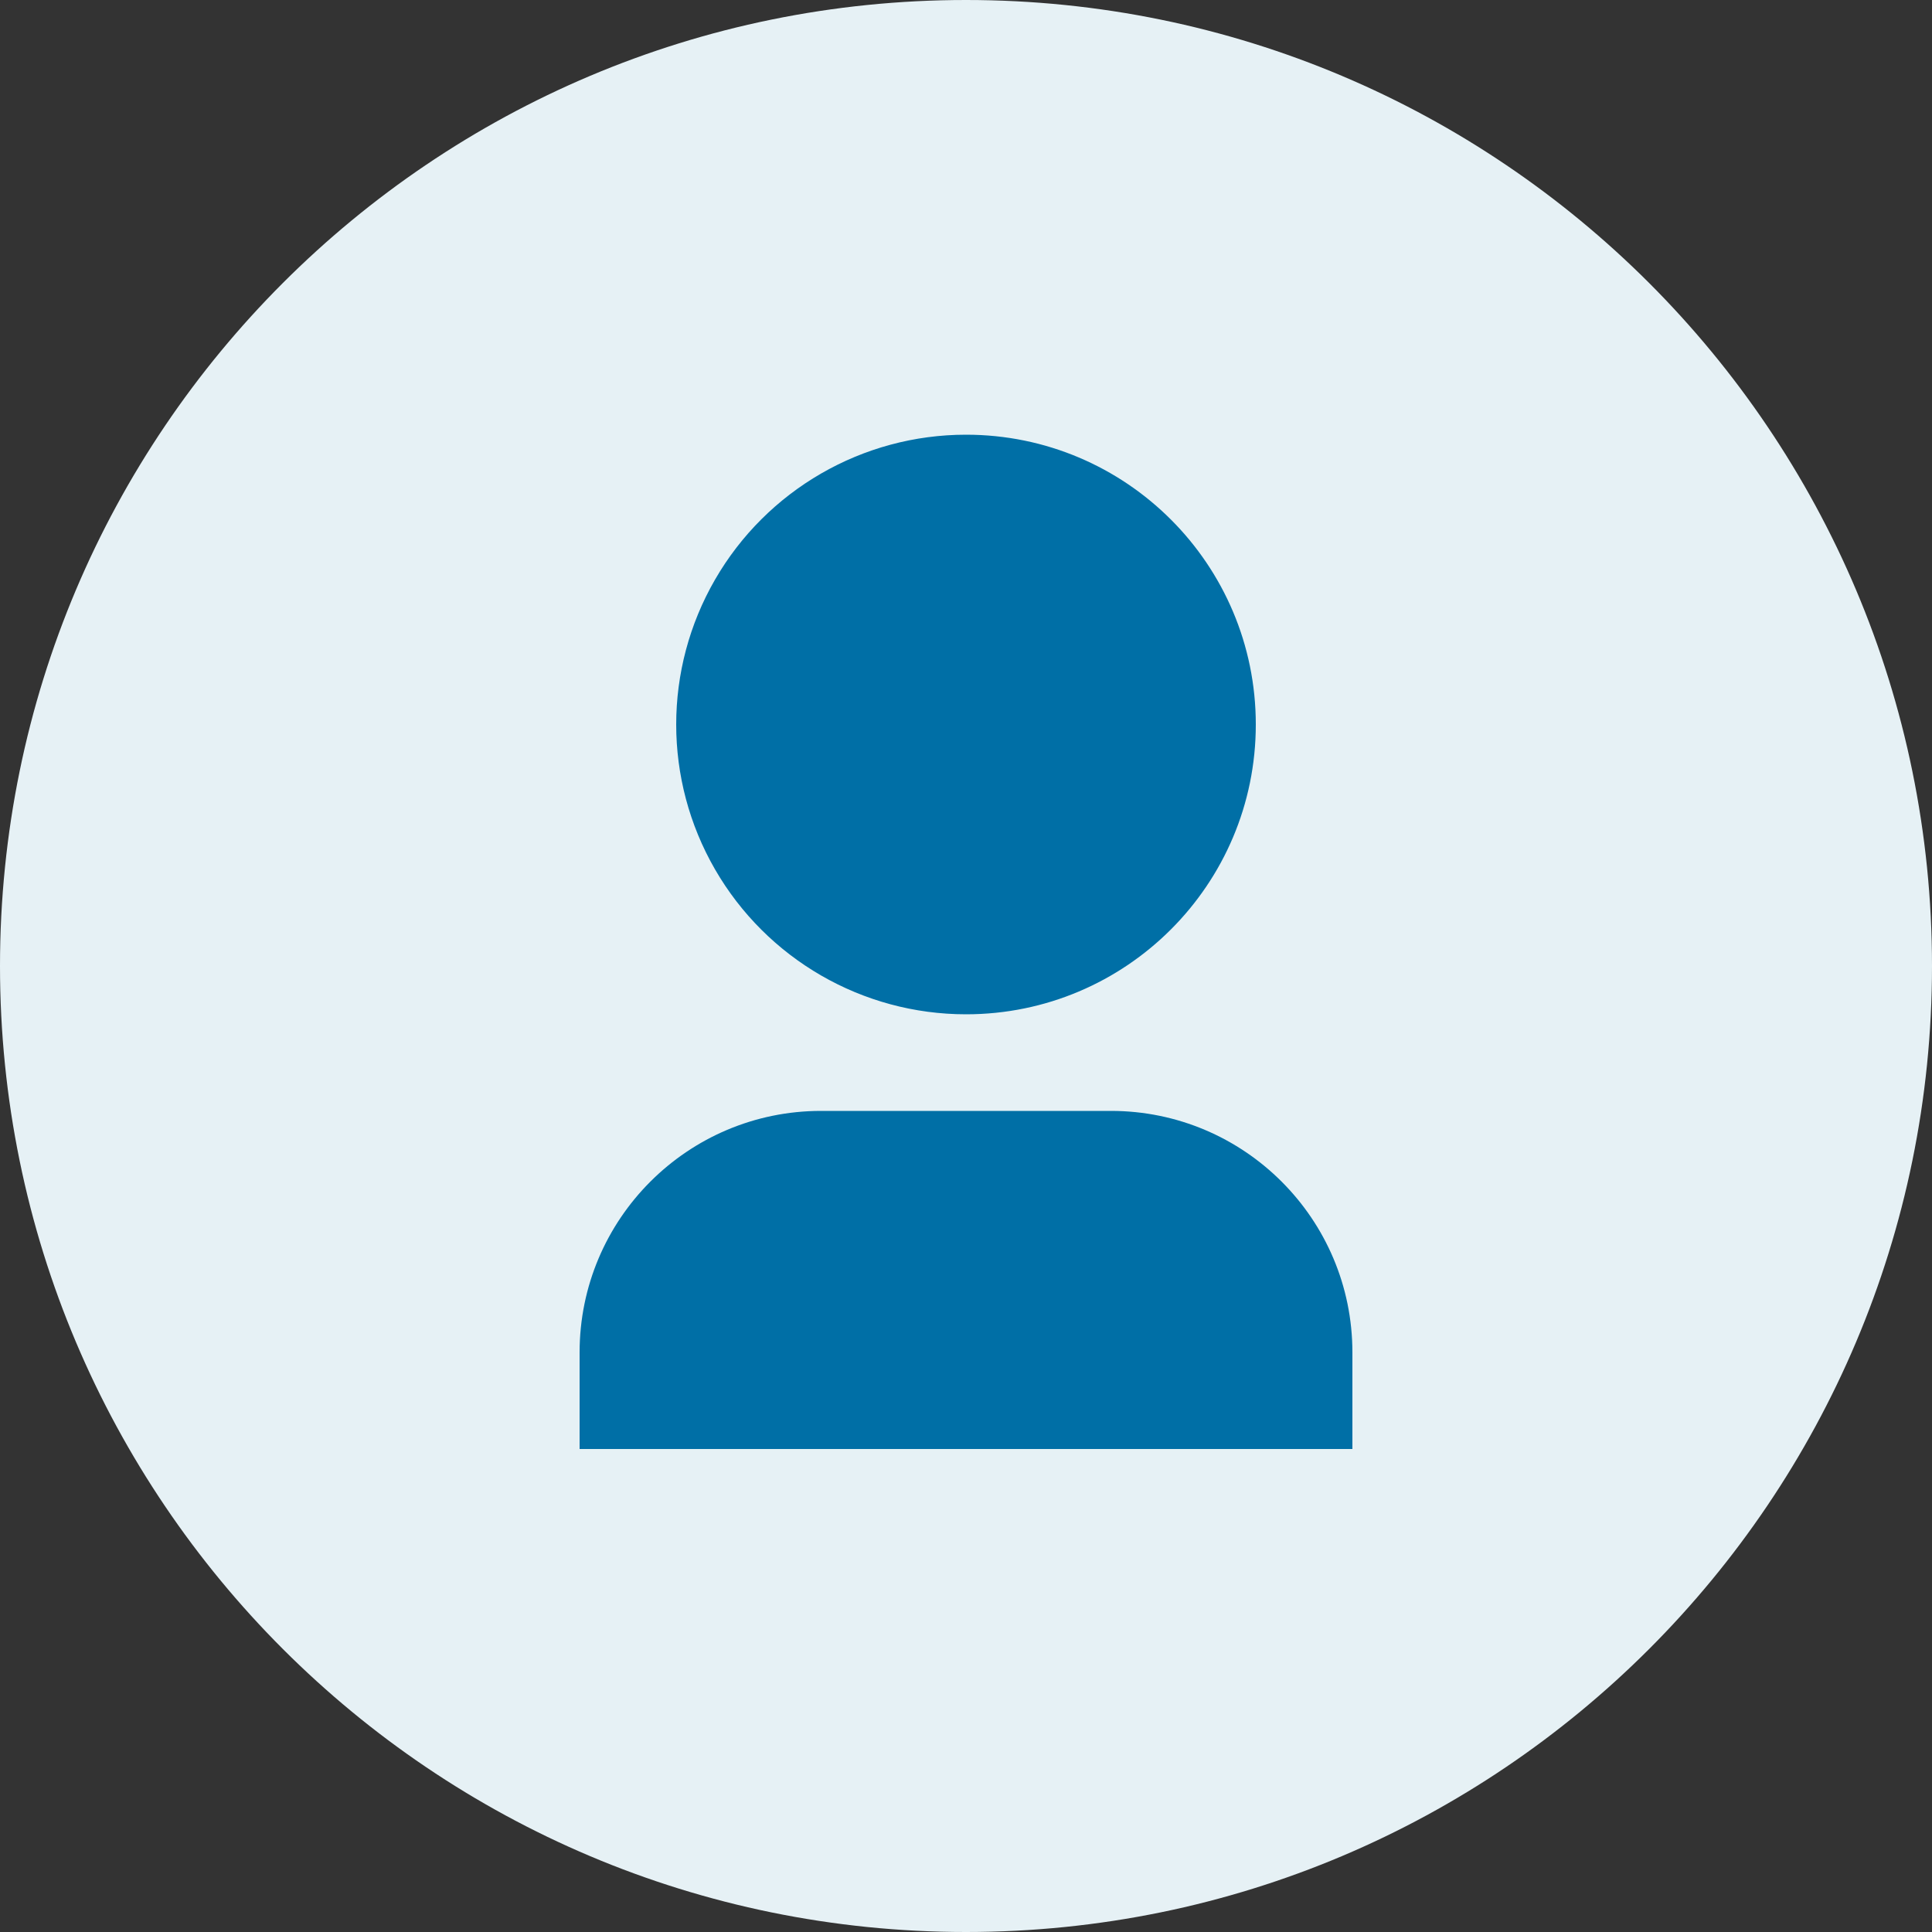
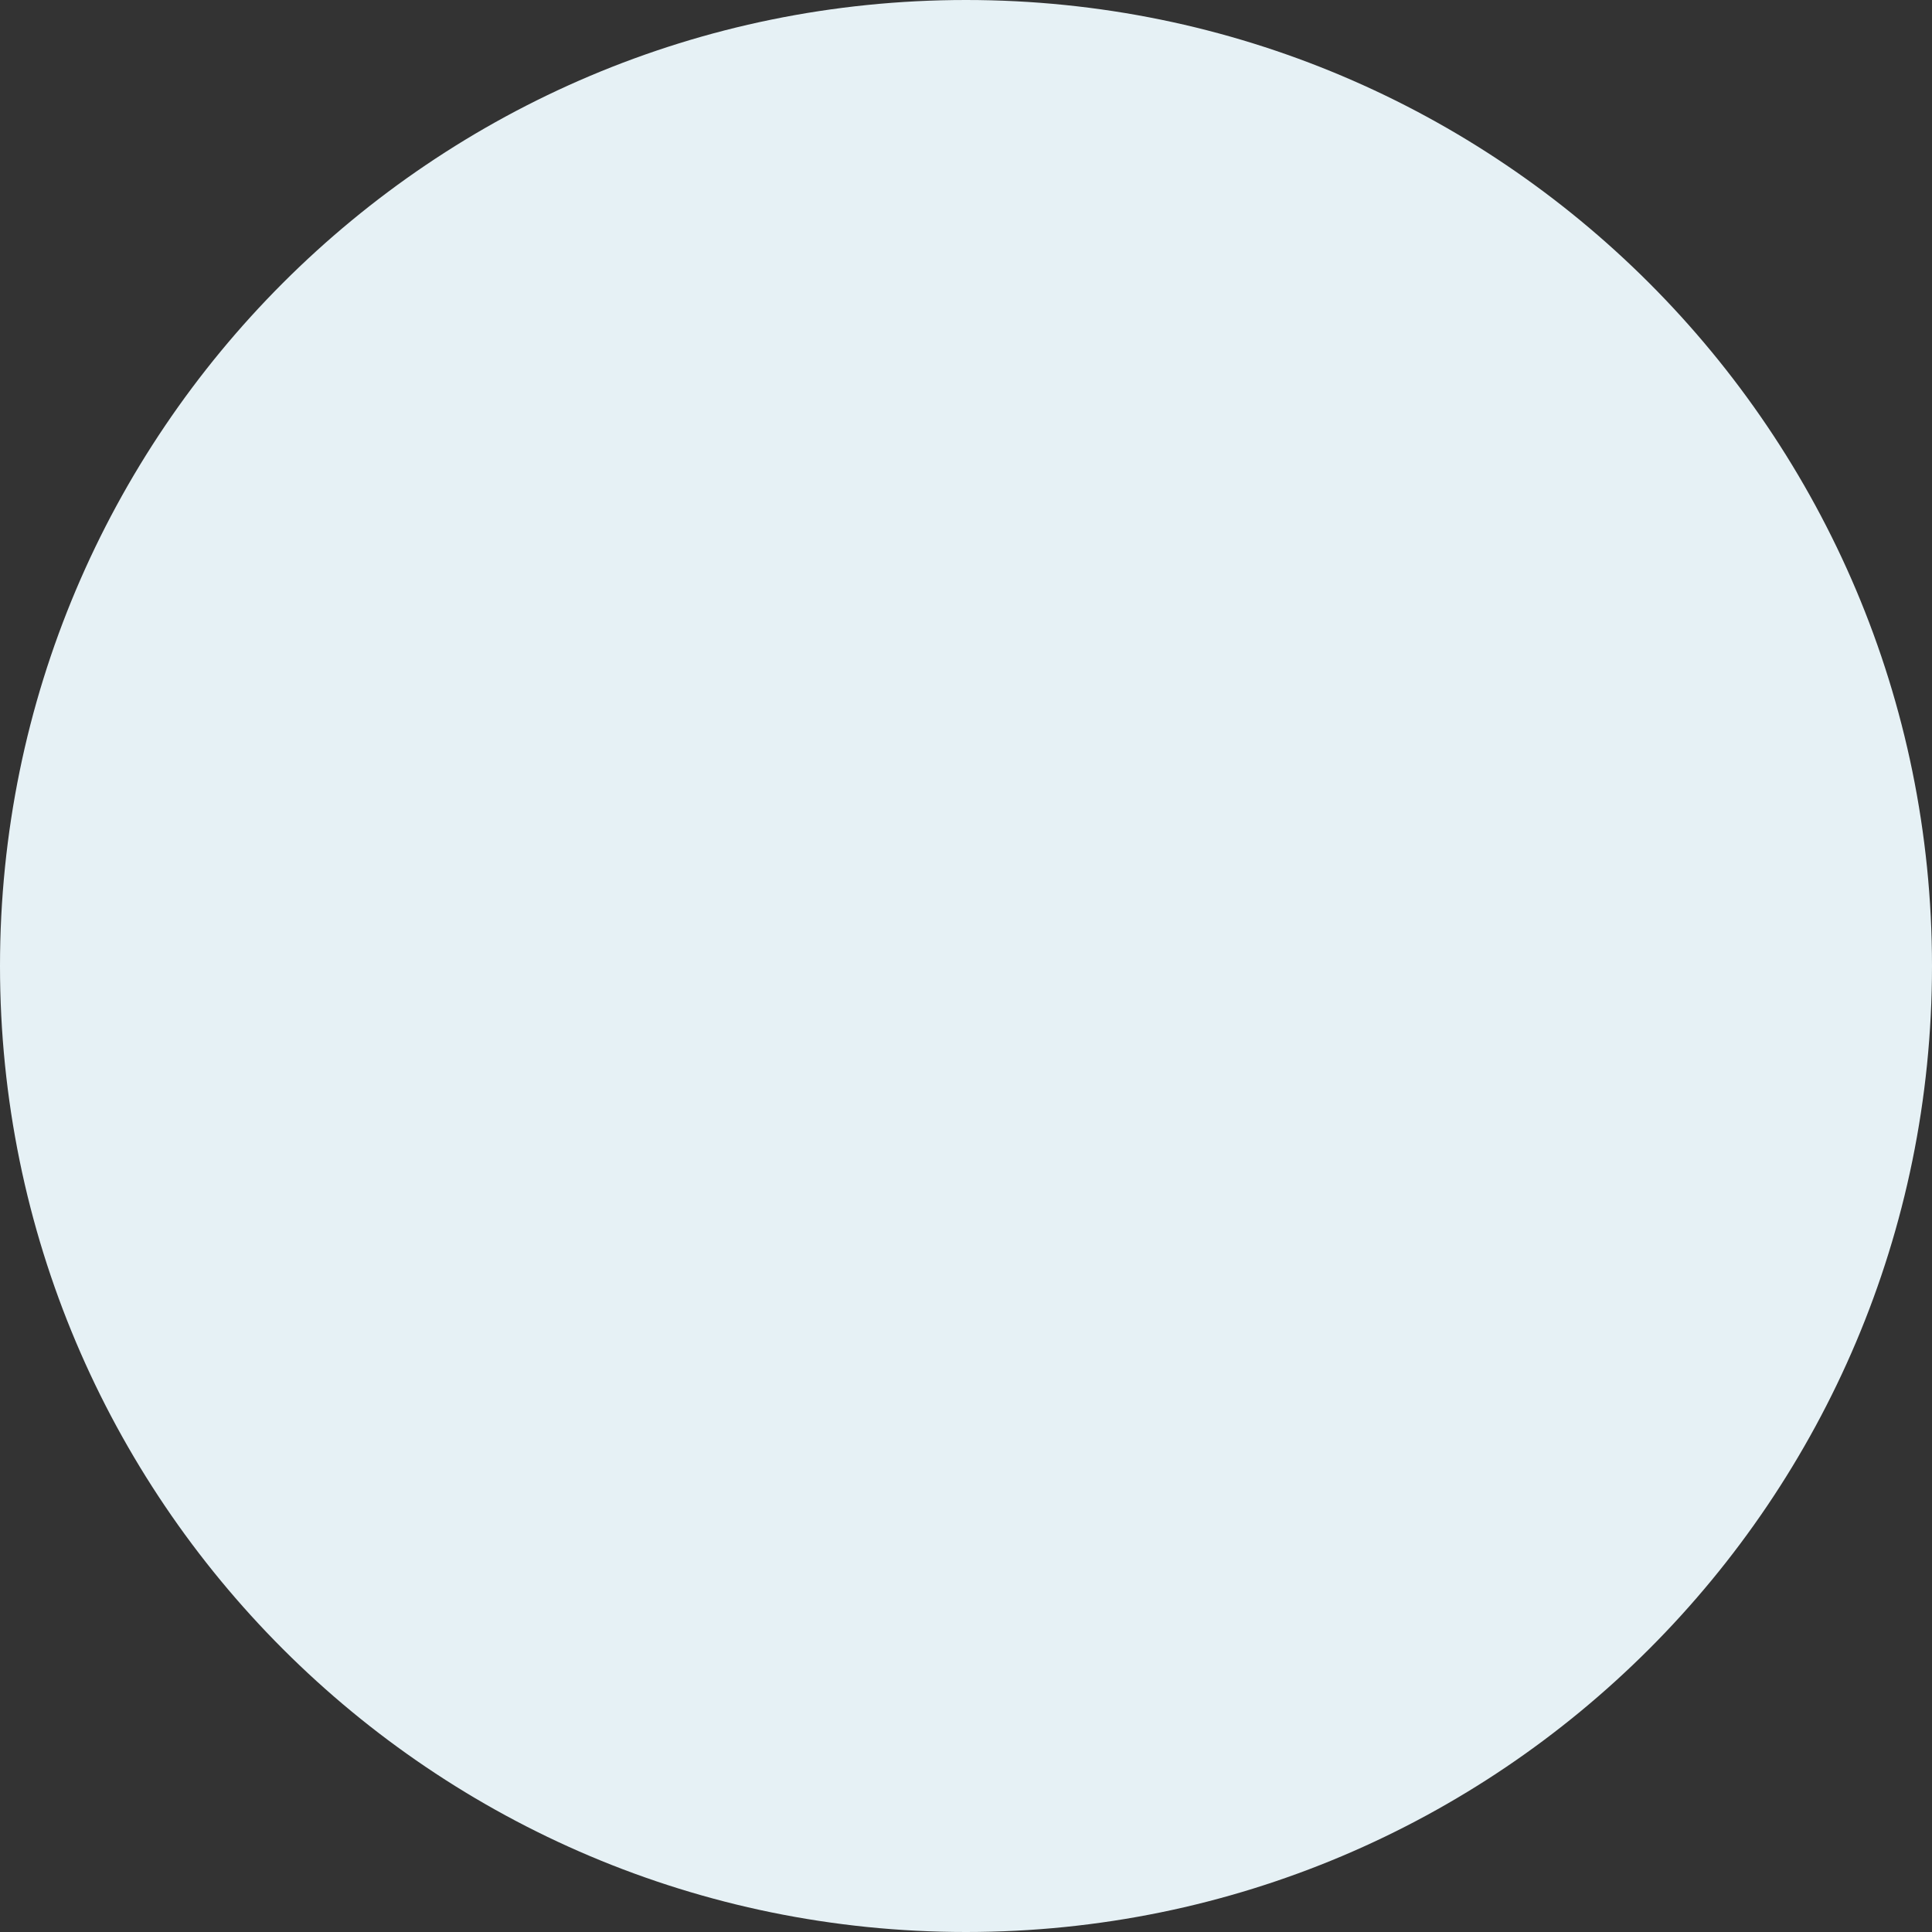
<svg xmlns="http://www.w3.org/2000/svg" width="40" height="40" viewBox="0 0 40 40" fill="none">
  <rect x="0" y="0" width="40" height="40" fill="#333333" stroke="none" />
  <path d="M0 20C0 8.954 8.954 0 20 0C31.046 0 40 8.954 40 20C40 31.046 31.046 40 20 40C8.954 40 0 31.046 0 20Z" fill="#E6F1F5" />
-   <path fill-rule="evenodd" clip-rule="evenodd" d="M14.804 18C15.876 19.856 17.856 21 20 21C23.314 21 26 18.314 26 15C26 11.686 23.314 9 20 9C17.856 9 15.876 10.144 14.804 12C13.732 13.856 13.732 16.144 14.804 18ZM12 28V30H28V28C28 25.239 25.761 23 23 23H17C14.239 23 12 25.239 12 28Z" fill="#006FA6" />
</svg>